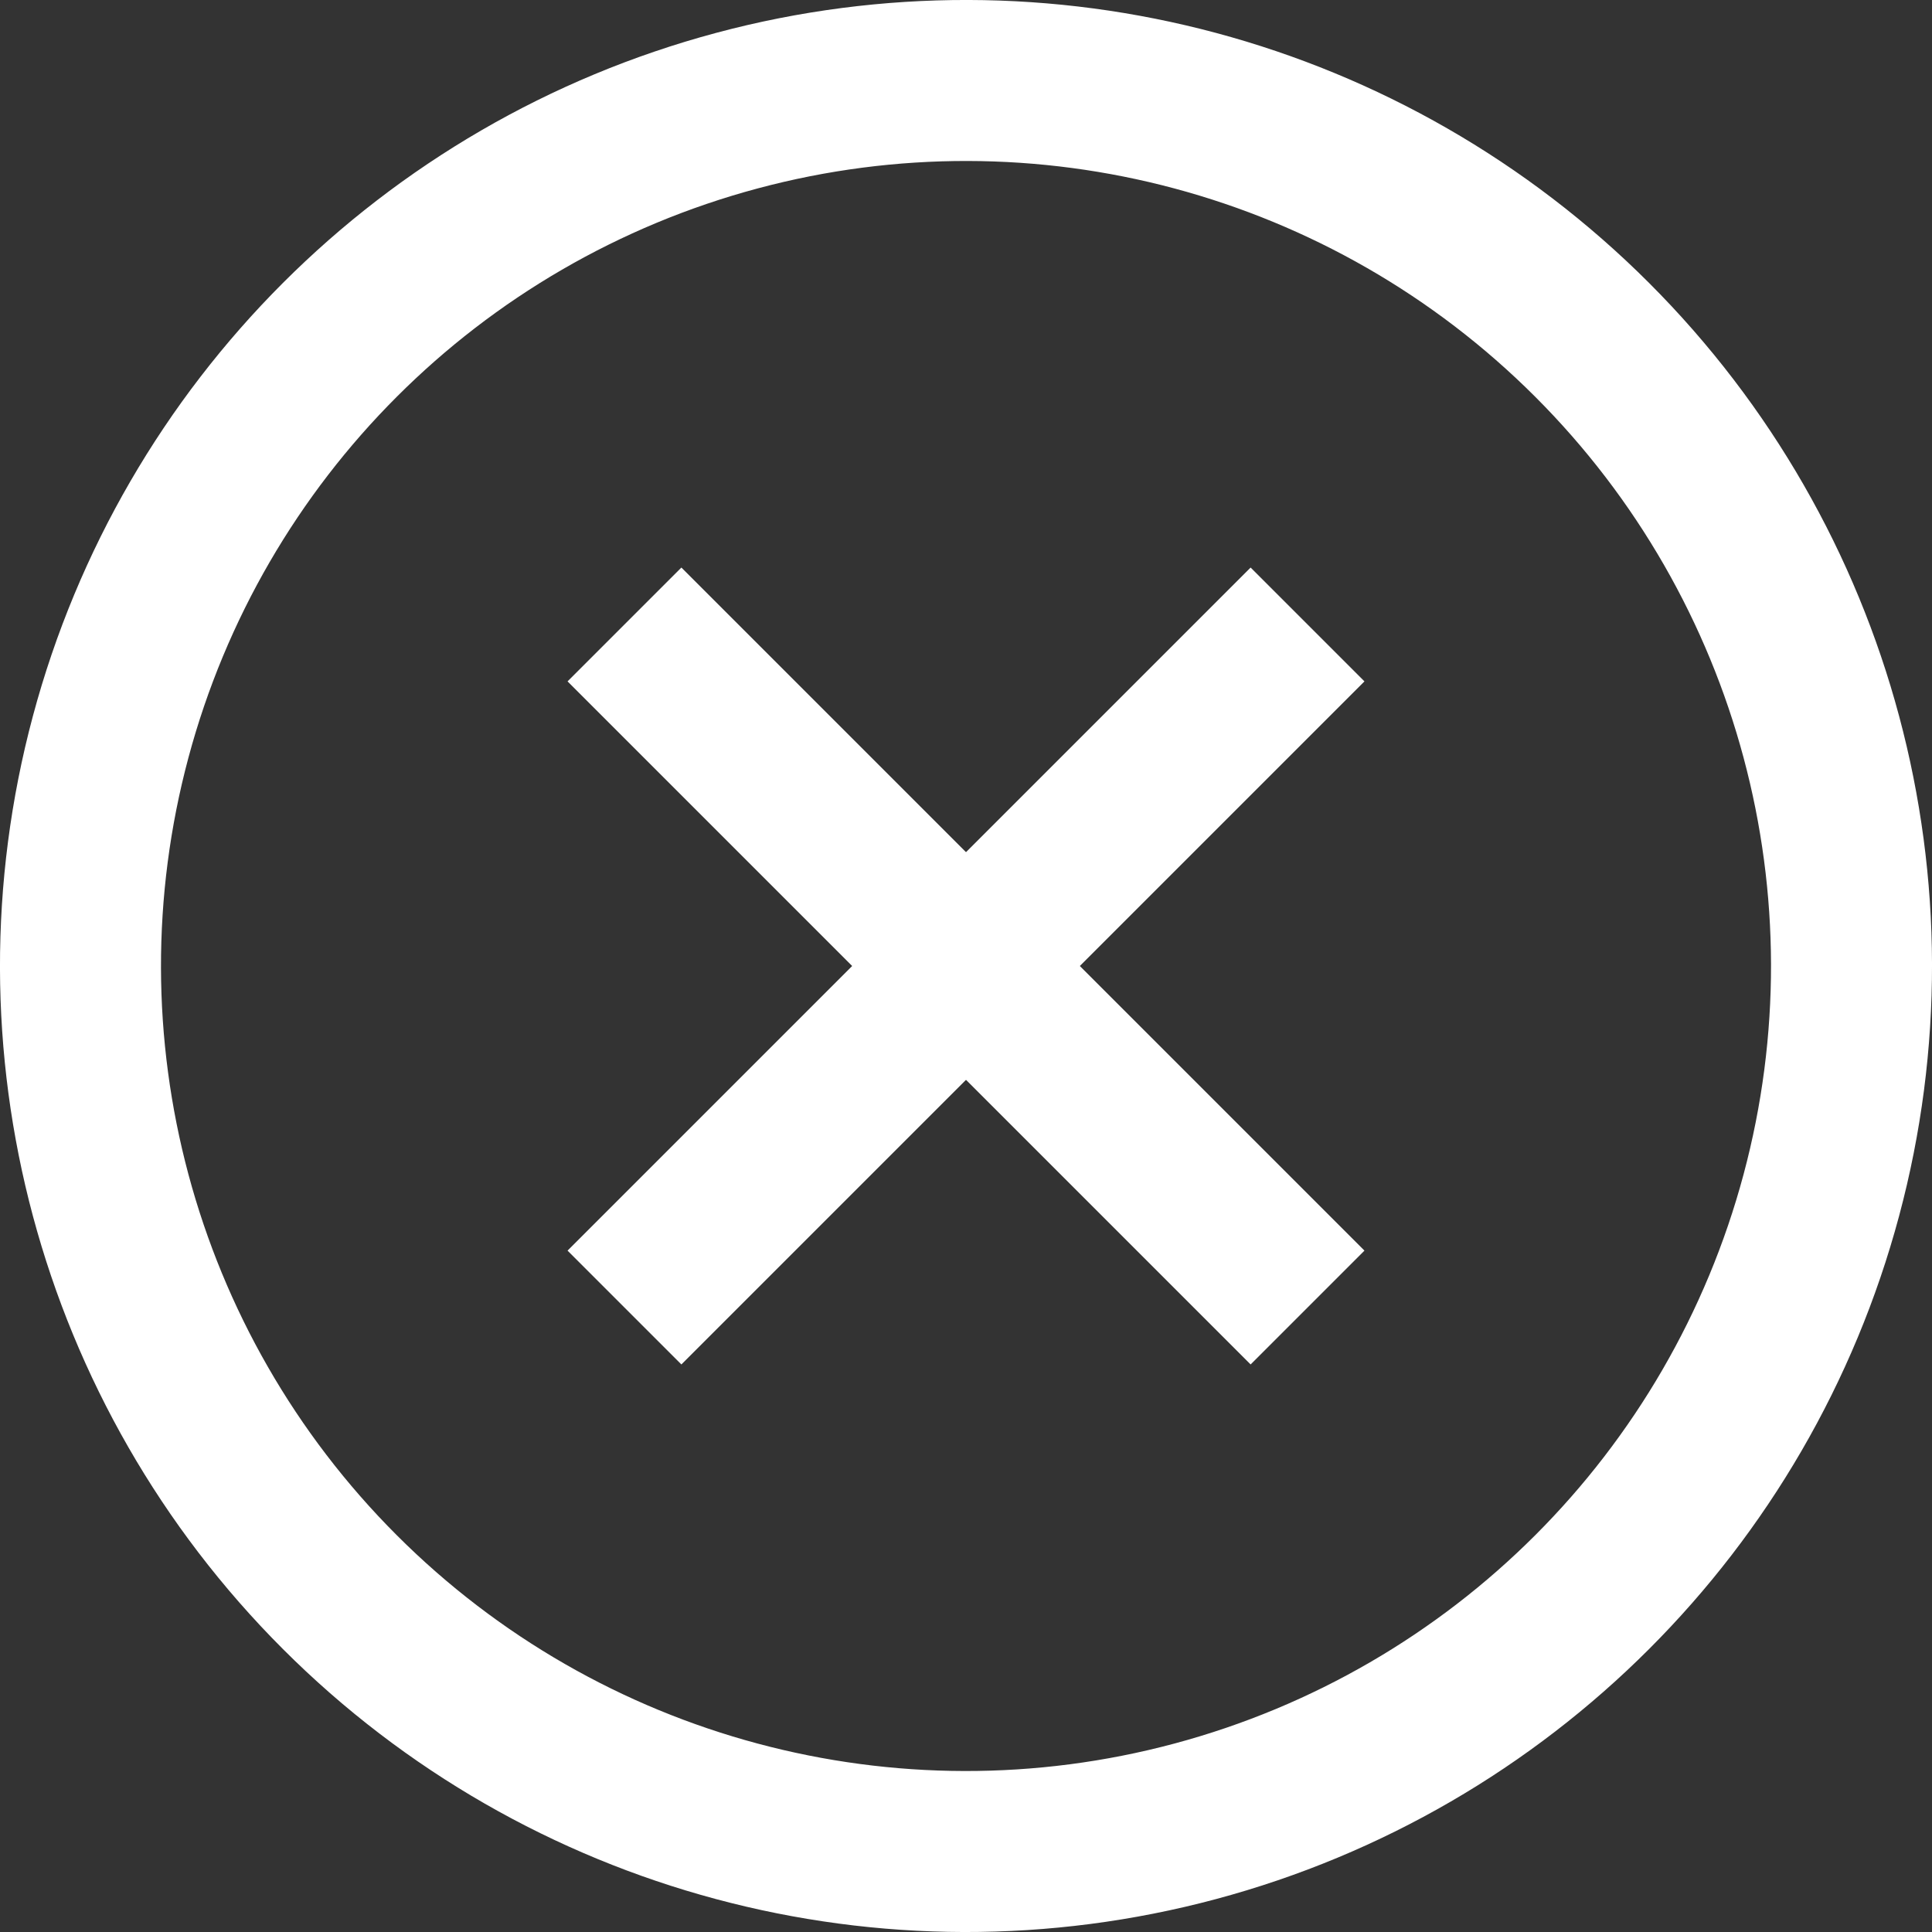
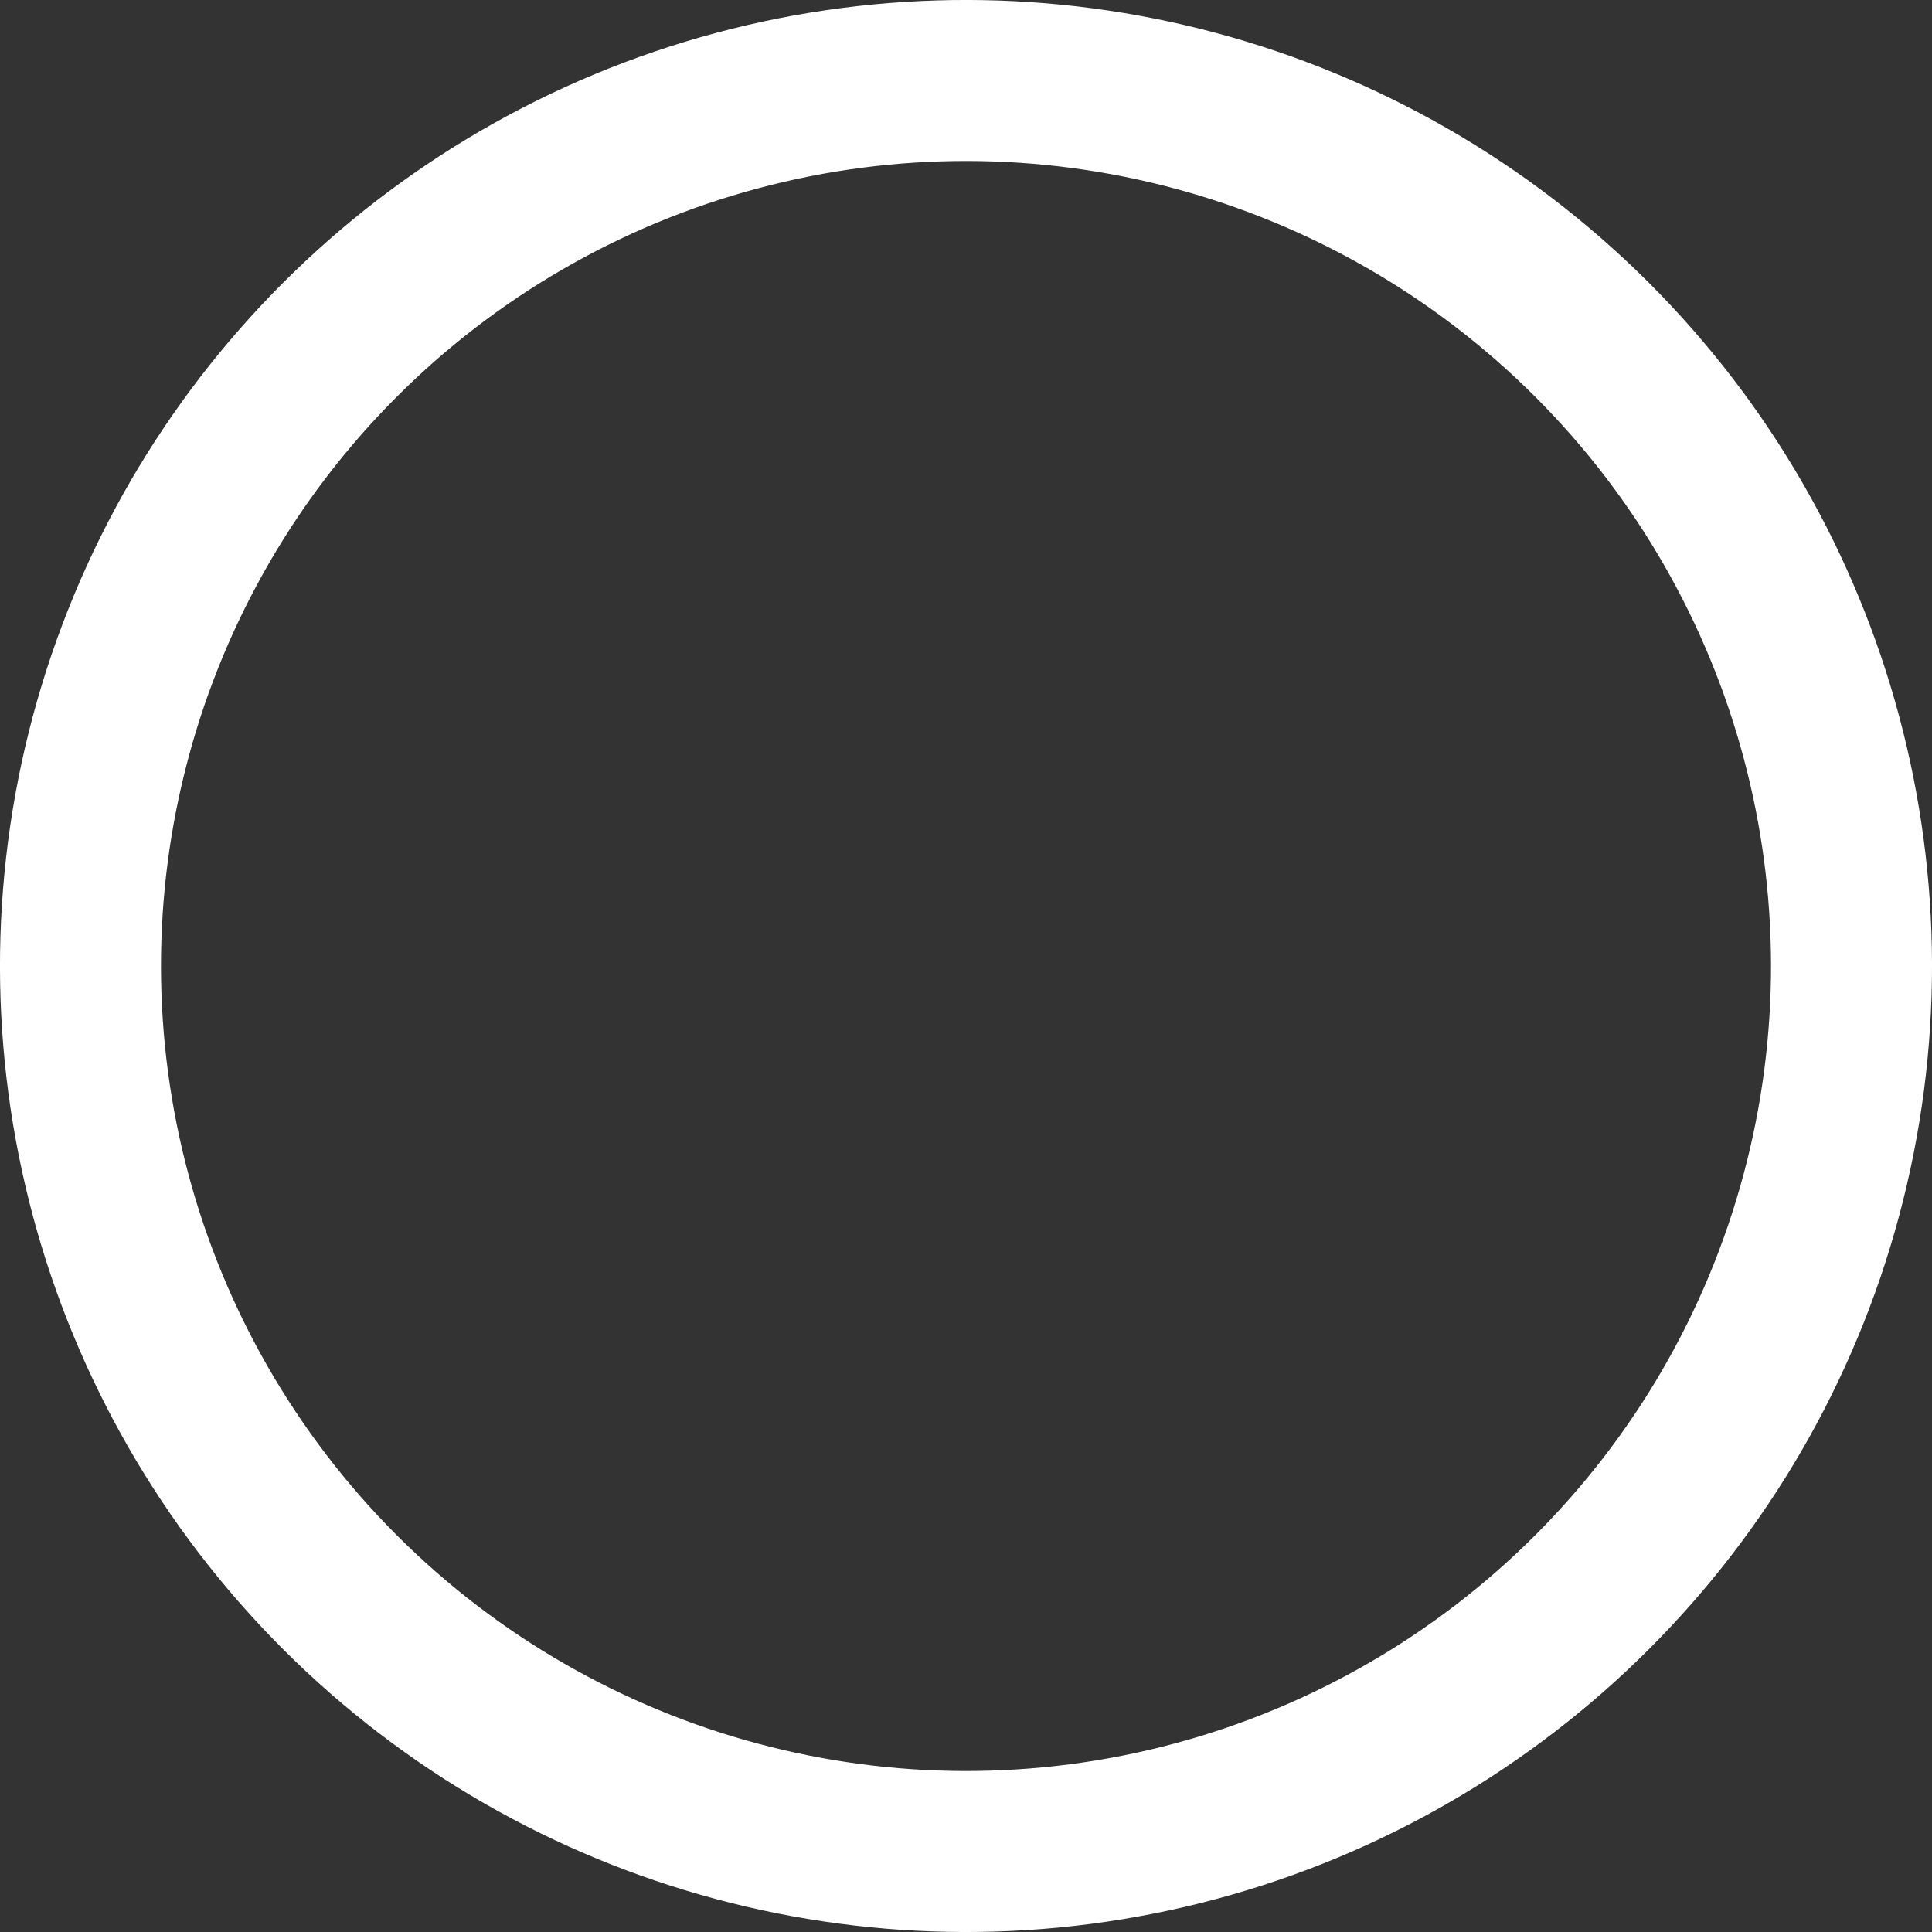
<svg xmlns="http://www.w3.org/2000/svg" width="24px" height="24px" viewBox="0 0 24 24" version="1.1">
  <rect x="0" y="0" width="24" height="24" fill="#333333" stroke="none" />
  <title>Group 2 Copy 2</title>
  <desc>Created with Sketch.</desc>
  <g id="Page-1" stroke="none" stroke-width="1" fill="none" fill-rule="evenodd" stroke-linecap="square">
    <g id="02-Services-Hover" transform="translate(-1057, -716)" stroke="#FFFFFF" stroke-width="2">
      <g id="Group-4-Copy" transform="translate(635, 692)">
        <g id="Group-2-Copy-2" transform="translate(434, 36) rotate(-45) translate(-434, -36) translate(423, 25)">
-           <path d="M11,6 L11,16" id="Path" />
-           <path d="M16,11 L6,11" id="Path" />
          <circle id="Oval" cx="11" cy="11" r="11" />
        </g>
      </g>
    </g>
  </g>
</svg>